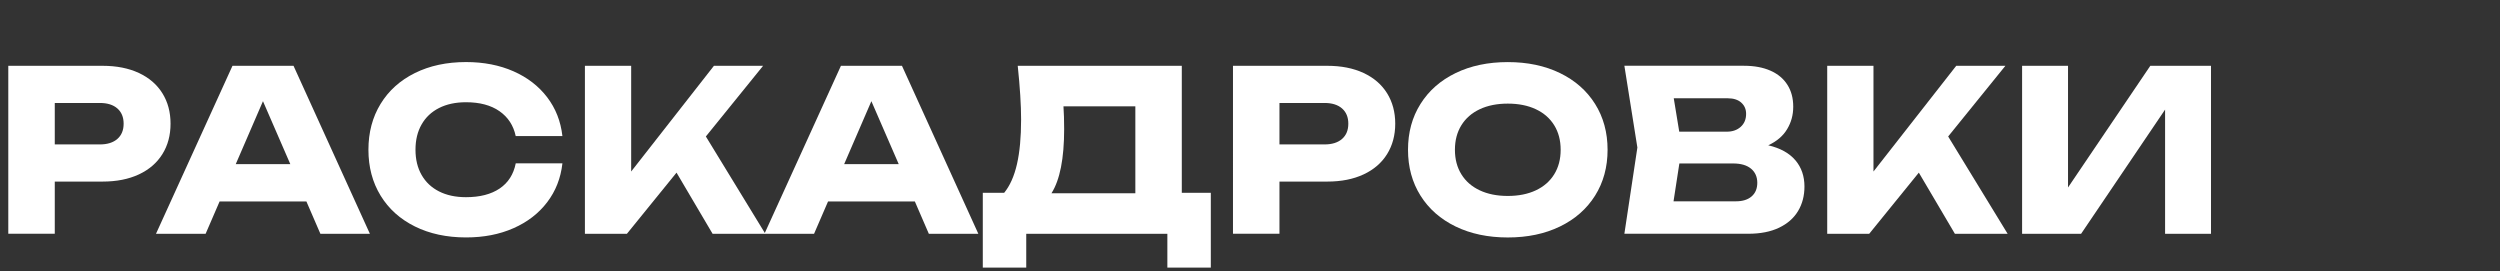
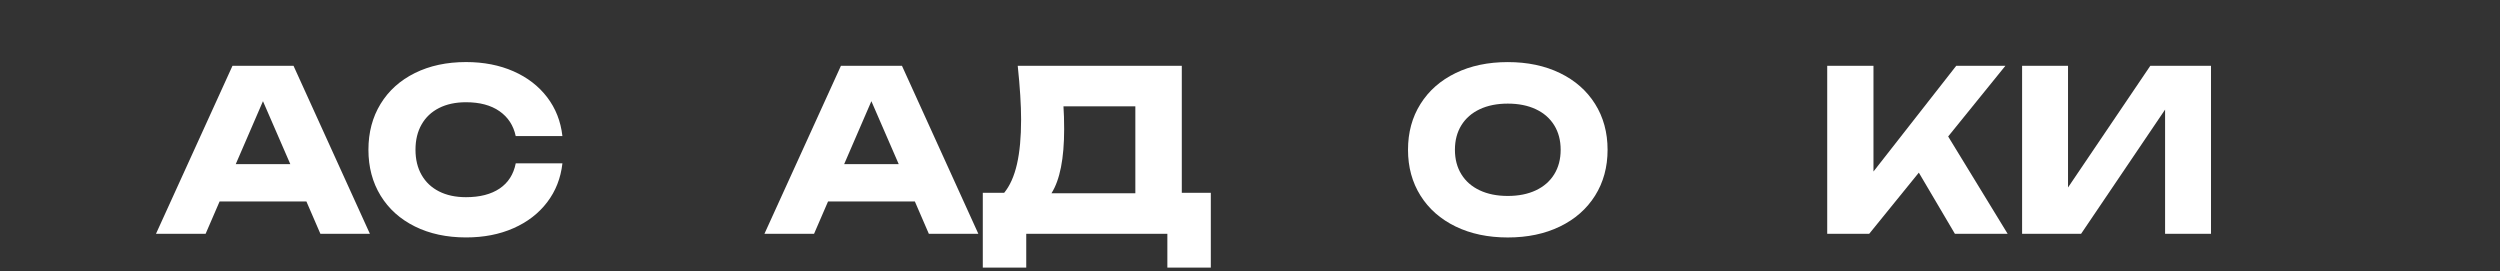
<svg xmlns="http://www.w3.org/2000/svg" id="Layer_1" version="1.1" viewBox="0 0 802 87">
  <rect x="0" y="0" width="802" height="87" fill="#333333" stroke="none" />
  <defs>
    <style>
      .st0 {
        fill: #fff;
      }
    </style>
  </defs>
-   <path class="st0" d="M32.91,21.11c4.48,0,8.36.77,11.64,2.3,3.28,1.53,5.8,3.7,7.54,6.5,1.75,2.8,2.62,6.06,2.62,9.77s-.87,6.97-2.62,9.77c-1.75,2.8-4.26,4.97-7.54,6.5-3.28,1.53-7.16,2.3-11.64,2.3h-15.34v16.74H2.66V21.11h30.25ZM32.05,46.33c2.39,0,4.26-.59,5.6-1.76,1.34-1.17,2.01-2.8,2.01-4.89s-.67-3.71-2.01-4.89c-1.34-1.17-3.21-1.76-5.6-1.76h-14.48v13.29h14.48Z" />
  <path class="st0" d="M118.66,75h-15.88l-4.49-10.38h-27.84l-4.49,10.38h-15.92l24.54-53.89h19.58l24.5,53.89ZM84.36,32.46l-8.73,20.19h17.5l-8.77-20.19Z" />
  <path class="st0" d="M180.42,52.43c-.53,4.72-2.16,8.87-4.89,12.45-2.73,3.58-6.33,6.36-10.81,8.33-4.48,1.98-9.54,2.96-15.2,2.96-6.2,0-11.68-1.17-16.42-3.52-4.74-2.35-8.41-5.65-11.01-9.9-2.6-4.25-3.9-9.15-3.9-14.71s1.3-10.46,3.9-14.71c2.6-4.25,6.27-7.55,11.01-9.9,4.74-2.35,10.21-3.52,16.42-3.52,5.65,0,10.72.99,15.2,2.96,4.48,1.98,8.08,4.75,10.81,8.33,2.73,3.58,4.36,7.73,4.89,12.45h-14.98c-.72-3.4-2.46-6.06-5.21-7.98-2.75-1.92-6.34-2.87-10.74-2.87-3.33,0-6.21.62-8.64,1.85-2.43,1.23-4.3,2.99-5.6,5.28-1.31,2.29-1.96,4.99-1.96,8.1s.65,5.81,1.96,8.1c1.31,2.29,3.17,4.05,5.6,5.28,2.43,1.23,5.31,1.85,8.64,1.85,4.45,0,8.05-.93,10.8-2.78,2.74-1.86,4.46-4.54,5.16-8.07h14.98Z" />
-   <path class="st0" d="M226.44,43.78l19.08,31.22h-16.92l-11.57-19.62-15.92,19.62h-13.47V21.11h14.84v33.91l26.55-33.91h15.77l-18.36,22.67Z" />
  <path class="st0" d="M313.85,75h-15.88l-4.49-10.38h-27.84l-4.49,10.38h-15.92l24.54-53.89h19.58l24.5,53.89ZM279.54,32.46l-8.73,20.19h17.5l-8.77-20.19Z" />
  <path class="st0" d="M379.13,61.85h9.3v24h-13.94v-10.85h-45.27v10.85h-13.94v-24h6.86c1.84-2.25,3.21-5.31,4.1-9.18.89-3.87,1.33-8.64,1.33-14.32,0-4.62-.36-10.37-1.08-17.24h52.63v40.74ZM364.22,61.99v-27.88h-23.06c.14,2.06.22,4.49.22,7.29,0,9.44-1.35,16.3-4.06,20.59h26.91Z" />
-   <path class="st0" d="M425.79,21.11c4.48,0,8.36.77,11.64,2.3,3.28,1.53,5.8,3.7,7.54,6.5s2.62,6.06,2.62,9.77-.88,6.97-2.62,9.77-4.26,4.97-7.54,6.5c-3.28,1.53-7.16,2.3-11.64,2.3h-15.34v16.74h-14.91V21.11h30.25ZM424.93,46.33c2.39,0,4.26-.59,5.6-1.76,1.34-1.17,2.01-2.8,2.01-4.89s-.67-3.71-2.01-4.89c-1.34-1.17-3.21-1.76-5.6-1.76h-14.48v13.29h14.48Z" />
  <path class="st0" d="M466.96,72.66c-4.84-2.35-8.59-5.65-11.26-9.9-2.67-4.25-4.01-9.15-4.01-14.71s1.33-10.46,4.01-14.71c2.67-4.25,6.42-7.55,11.26-9.9,4.84-2.35,10.42-3.52,16.74-3.52s11.9,1.17,16.74,3.52c4.84,2.35,8.59,5.65,11.26,9.9,2.67,4.25,4.01,9.16,4.01,14.71s-1.34,10.46-4.01,14.71c-2.67,4.25-6.42,7.55-11.26,9.9-4.84,2.35-10.42,3.52-16.74,3.52s-11.9-1.17-16.74-3.52ZM492.7,61.06c2.55-1.2,4.51-2.91,5.89-5.14s2.07-4.85,2.07-7.87-.69-5.64-2.07-7.87c-1.38-2.23-3.34-3.94-5.89-5.14-2.55-1.2-5.55-1.8-9-1.8s-6.45.6-9,1.8c-2.55,1.2-4.51,2.91-5.89,5.14-1.38,2.23-2.07,4.85-2.07,7.87s.69,5.64,2.07,7.87c1.38,2.23,3.34,3.94,5.89,5.14,2.55,1.2,5.55,1.8,9,1.8s6.45-.6,9-1.8Z" />
-   <path class="st0" d="M575.96,51.41c1.94,2.29,2.91,5.1,2.91,8.42,0,2.97-.68,5.59-2.05,7.87-1.37,2.28-3.4,4.06-6.09,5.35s-5.98,1.94-9.86,1.94h-39.77l4.17-27.66-4.17-26.23h38.37c3.3,0,6.14.53,8.51,1.58,2.37,1.05,4.18,2.56,5.42,4.53,1.25,1.96,1.87,4.3,1.87,7.01s-.65,5.04-1.96,7.22c-1.31,2.18-3.32,3.9-6.05,5.17,3.86.91,6.75,2.51,8.69,4.8ZM556.92,64.58c2.13,0,3.8-.53,5.01-1.58,1.21-1.05,1.81-2.52,1.81-4.38s-.67-3.4-2.01-4.51c-1.34-1.11-3.26-1.67-5.75-1.67h-17.24l-1.87,12.14h20.05ZM558.59,32.91c-1.04-.92-2.49-1.38-4.33-1.38h-17.32l1.76,10.71h15.27c1.82,0,3.31-.52,4.46-1.56s1.72-2.43,1.72-4.15c0-1.48-.52-2.69-1.56-3.61Z" />
  <path class="st0" d="M624.97,43.78l19.08,31.22h-16.92l-11.57-19.62-15.92,19.62h-13.47V21.11h14.84v33.91l26.55-33.91h15.77l-18.36,22.67Z" />
  <path class="st0" d="M663.41,60.16l26.41-39.05h19.47v53.89h-14.73v-39.84l-26.94,39.84h-18.93V21.11h14.73v39.05Z" />
</svg>